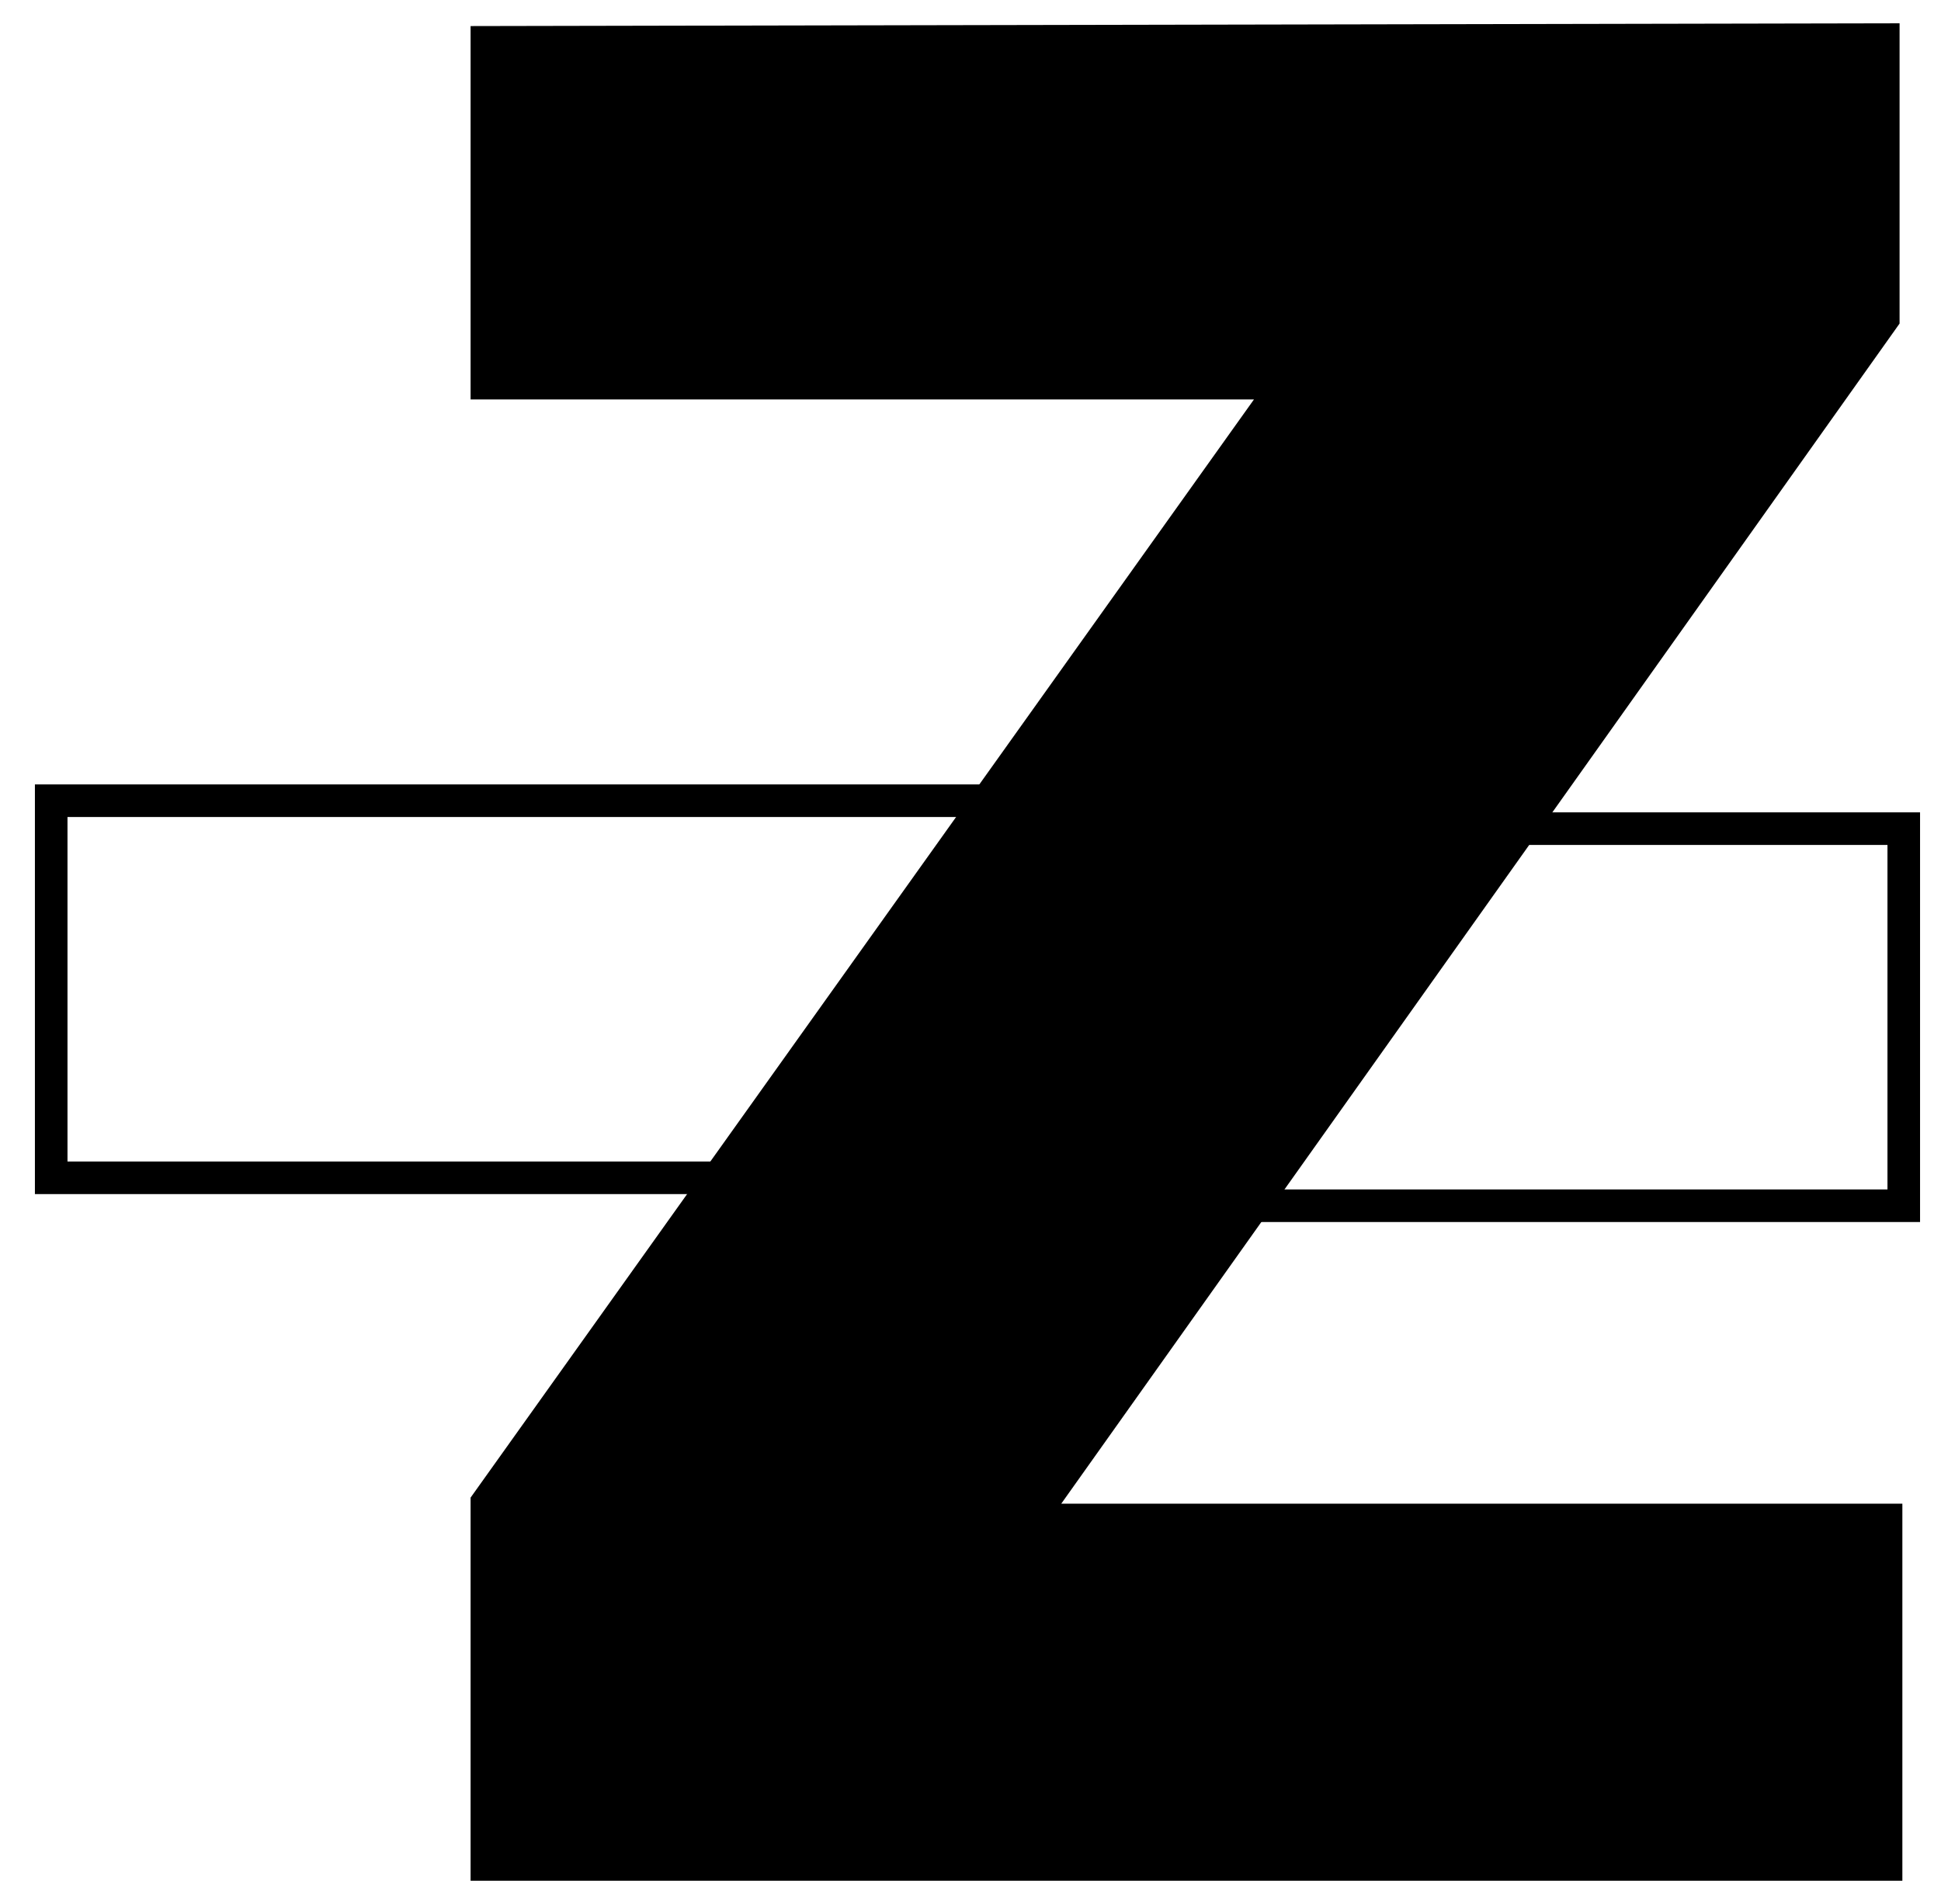
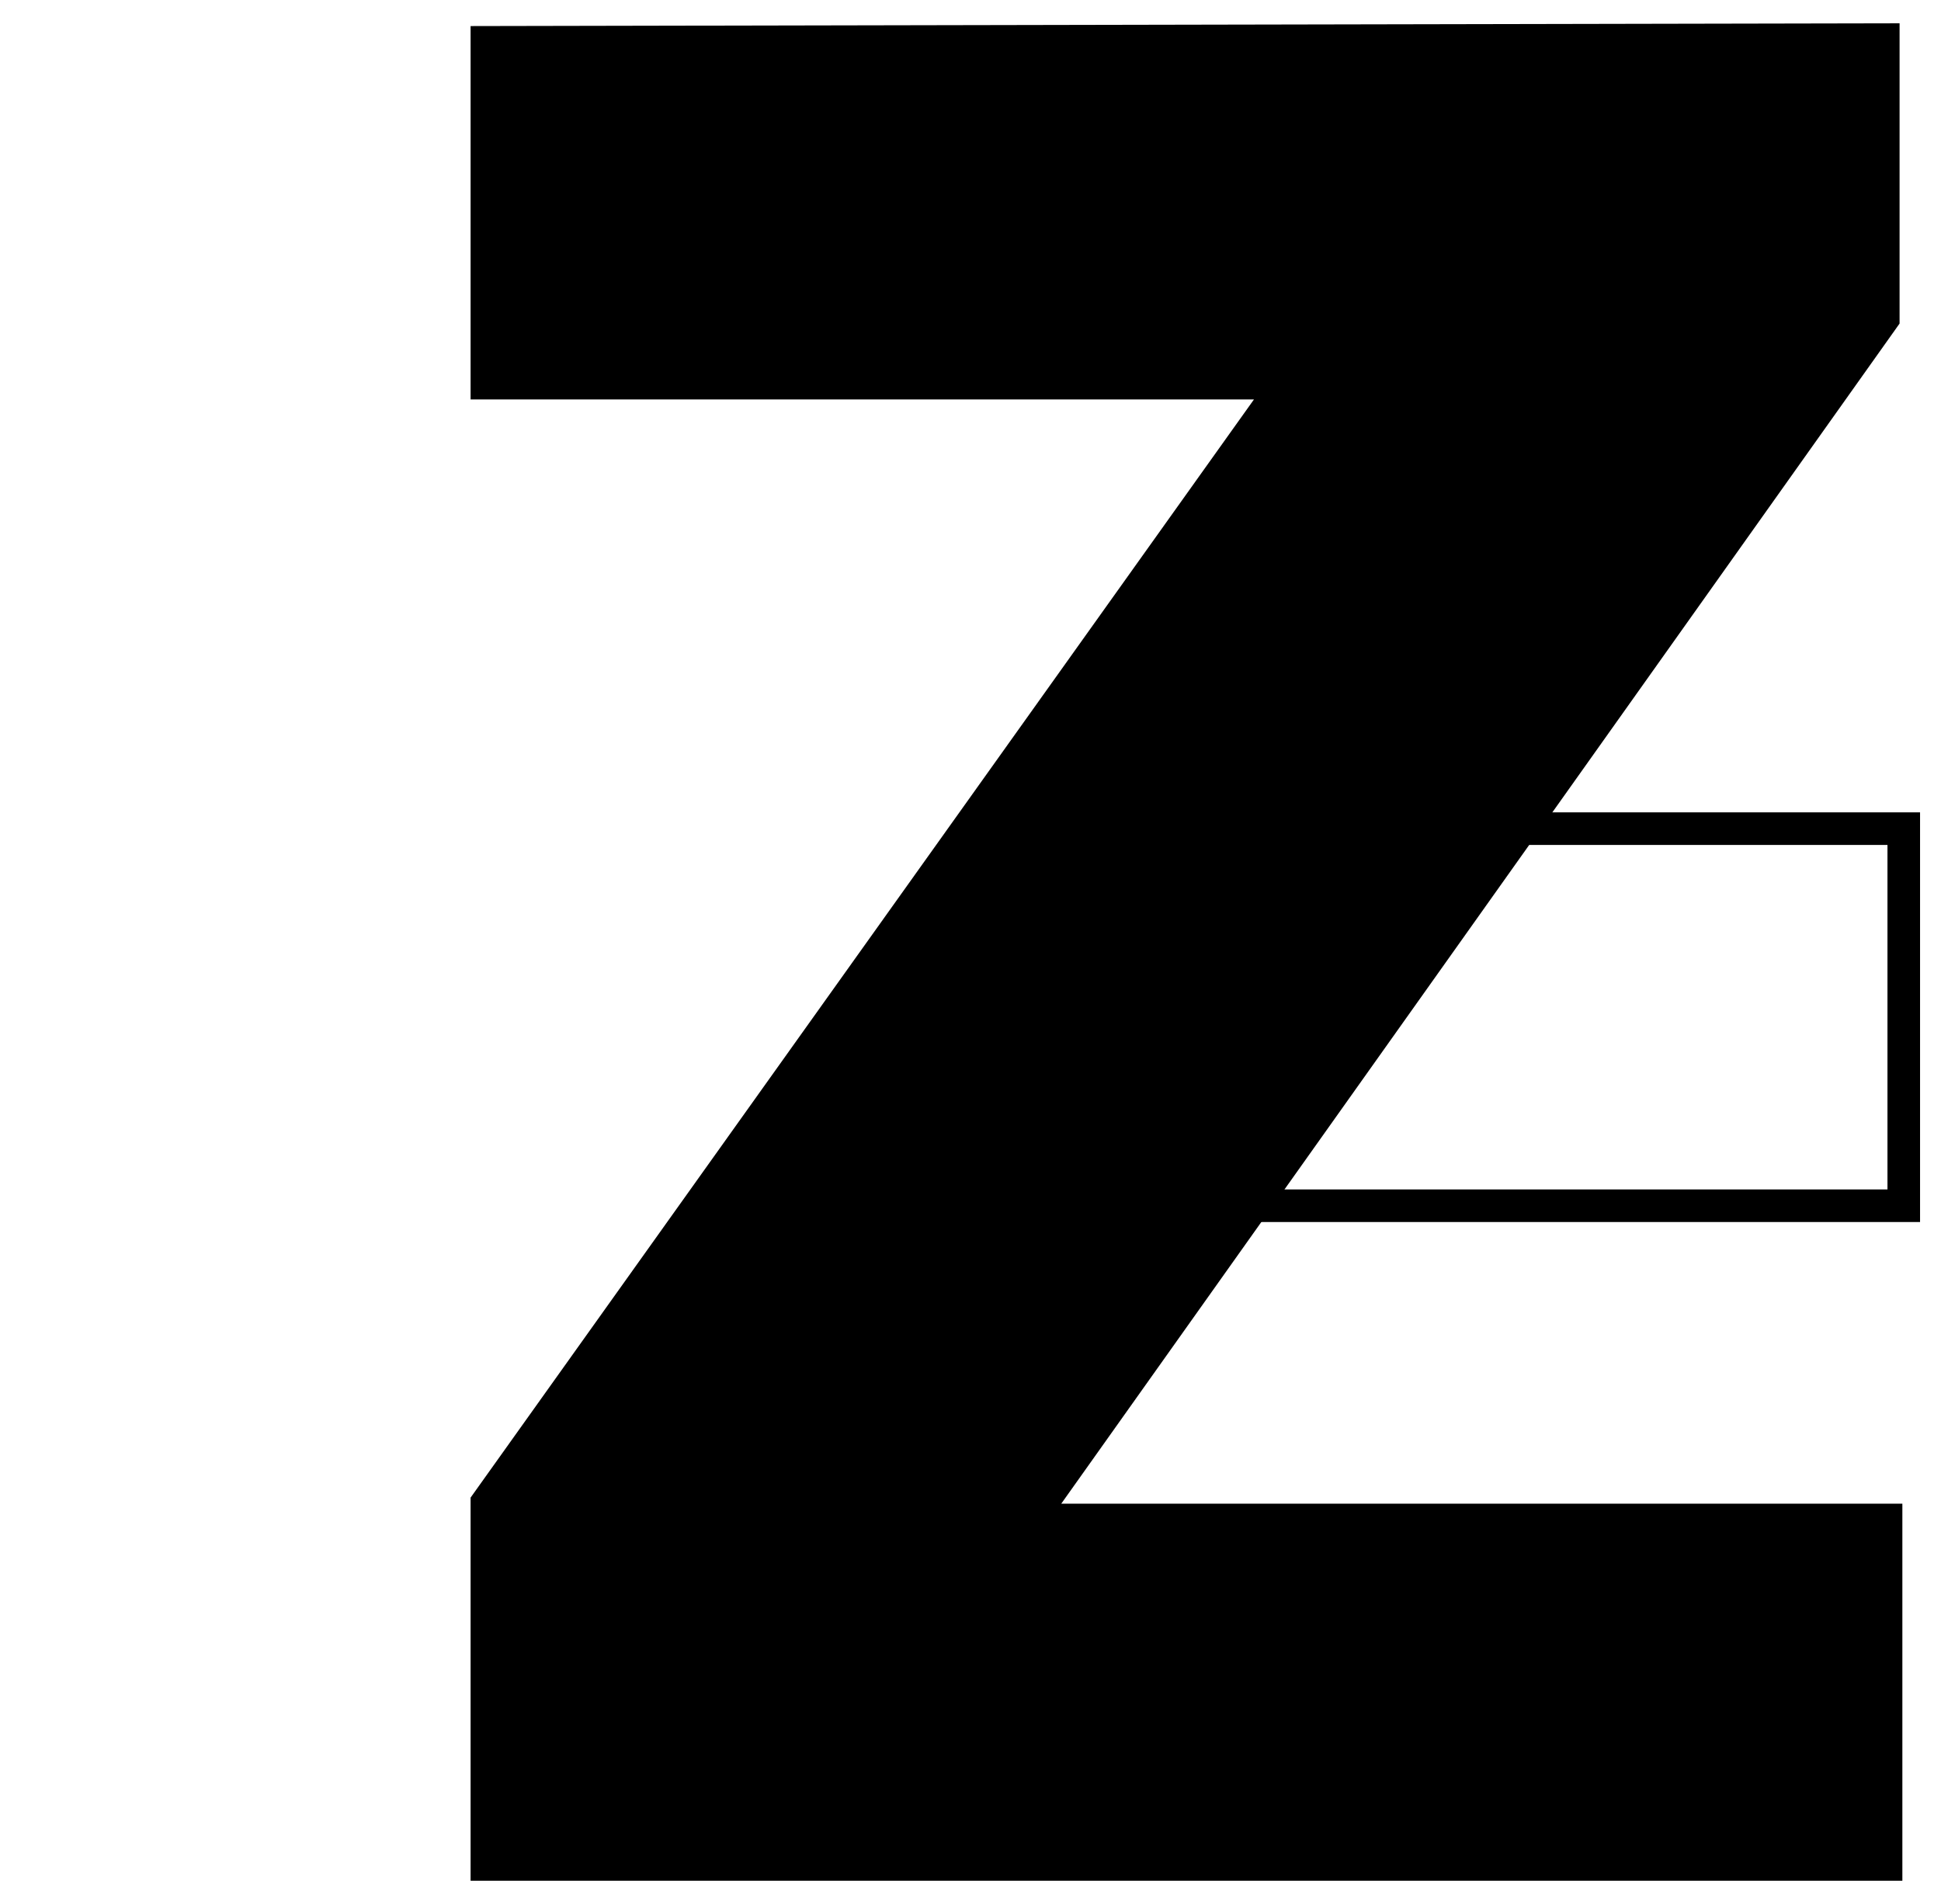
<svg xmlns="http://www.w3.org/2000/svg" version="1.1" id="Layer_1" x="0px" y="0px" viewBox="0 0 417 409" style="enable-background:new 0 0 417 409;" xml:space="preserve">
  <style type="text/css">
	.st0{fill:none;stroke:#000000;stroke-width:7;stroke-miterlimit:10;}
</style>
  <polygon points="101.1,5.6 101.1,85.8 269.4,85.8 101.1,321.7 101.1,404 408.7,404 408.7,323 228,323 408.1,69.5 408.1,5 " />
  <polyline class="st0" points="318.3,178 409,178 409,259 255,259 " />
-   <polyline class="st0" points="159.8,253 11,253 11,172 211,172 " />
</svg>